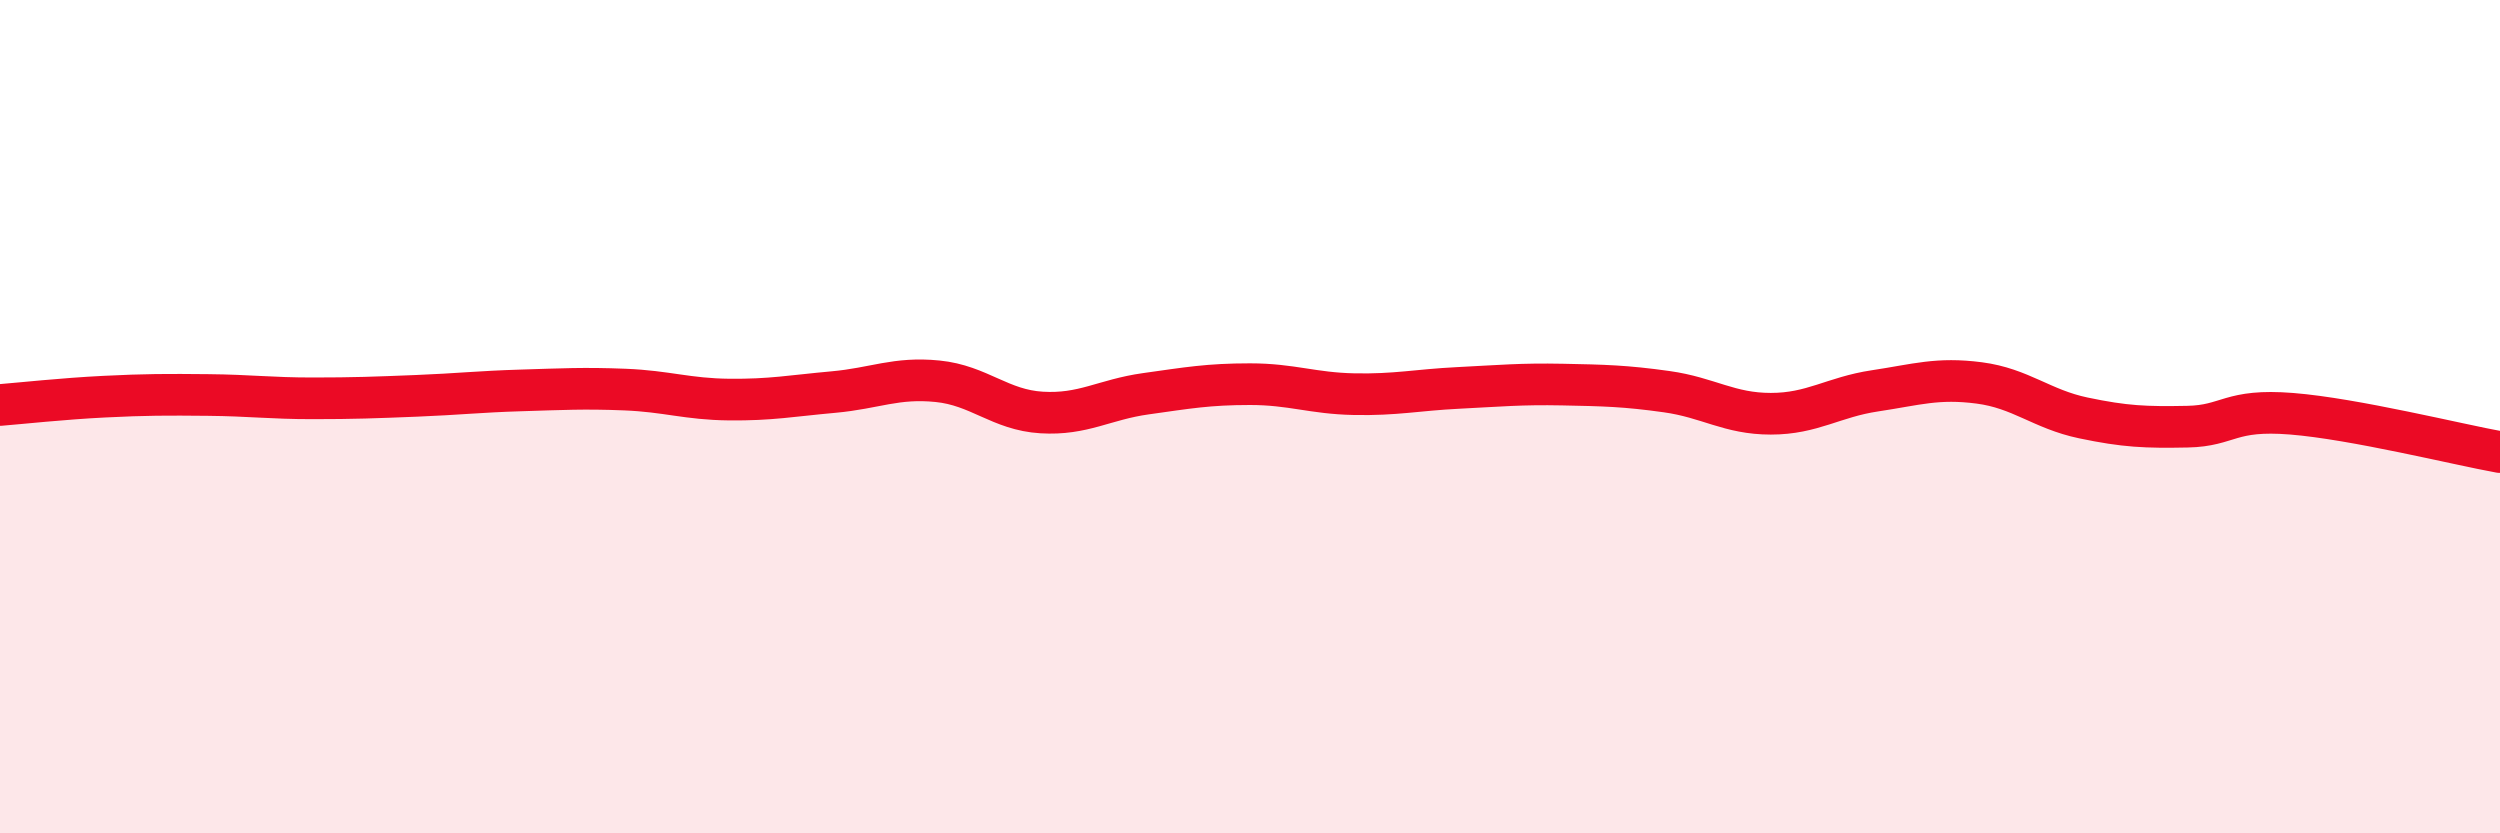
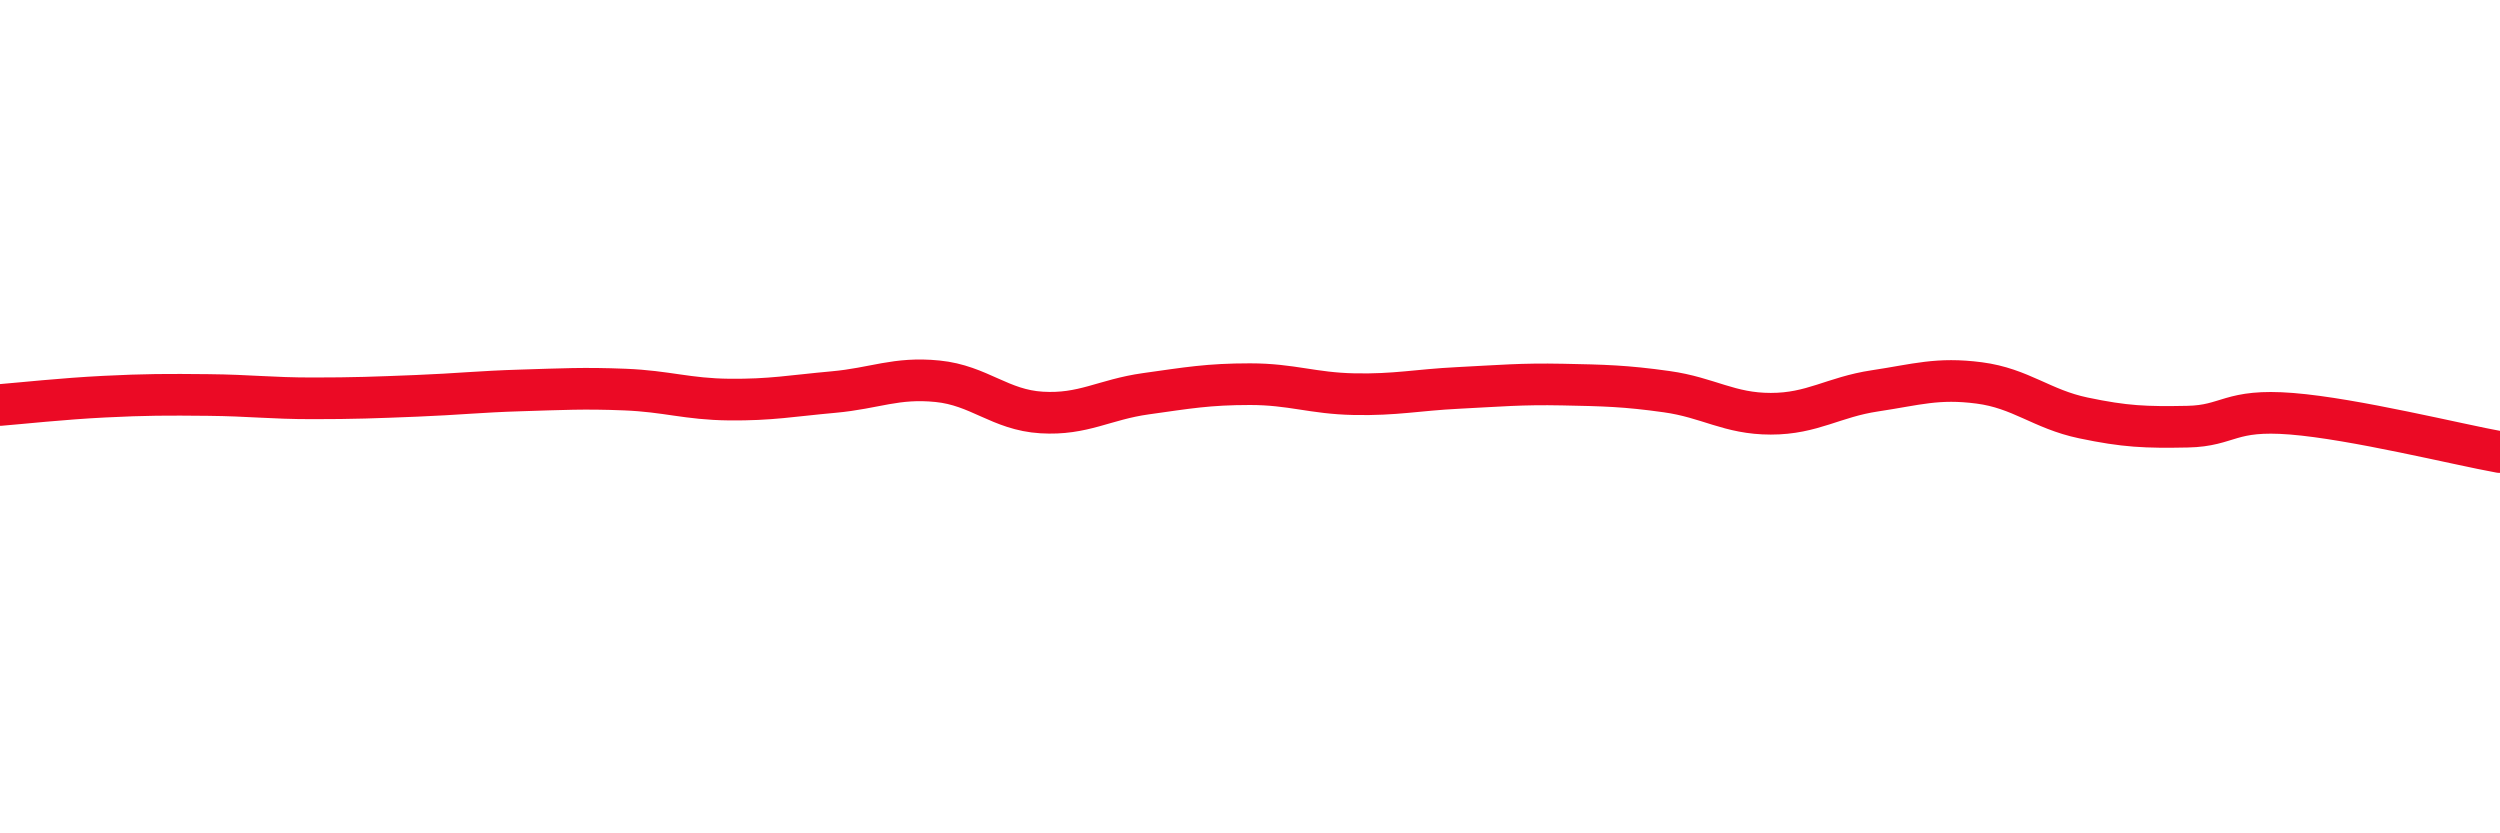
<svg xmlns="http://www.w3.org/2000/svg" width="60" height="20" viewBox="0 0 60 20">
-   <path d="M 0,9.72 C 0.5,9.68 1.5,9.57 2.5,9.52 C 3.5,9.47 4,9.47 5,9.48 C 6,9.49 6.5,9.56 7.5,9.56 C 8.5,9.56 9,9.54 10,9.5 C 11,9.46 11.5,9.4 12.5,9.37 C 13.5,9.34 14,9.31 15,9.35 C 16,9.39 16.5,9.58 17.5,9.59 C 18.5,9.6 19,9.5 20,9.41 C 21,9.32 21.5,9.05 22.5,9.15 C 23.5,9.25 24,9.84 25,9.9 C 26,9.96 26.5,9.59 27.5,9.45 C 28.5,9.31 29,9.22 30,9.22 C 31,9.22 31.5,9.44 32.5,9.46 C 33.5,9.48 34,9.36 35,9.31 C 36,9.26 36.5,9.21 37.5,9.23 C 38.5,9.25 39,9.26 40,9.4 C 41,9.54 41.5,9.93 42.5,9.93 C 43.5,9.93 44,9.53 45,9.38 C 46,9.23 46.5,9.06 47.5,9.19 C 48.5,9.32 49,9.82 50,10.03 C 51,10.24 51.5,10.26 52.5,10.24 C 53.5,10.22 53.5,9.81 55,9.93 C 56.5,10.05 59,10.67 60,10.85L60 20L0 20Z" fill="#EB0A25" opacity="0.1" stroke-linecap="round" stroke-linejoin="round" />
  <path d="M 0,9.72 C 0.5,9.68 1.5,9.57 2.5,9.52 C 3.5,9.47 4,9.47 5,9.48 C 6,9.49 6.5,9.56 7.5,9.56 C 8.5,9.56 9,9.54 10,9.5 C 11,9.46 11.5,9.4 12.5,9.37 C 13.5,9.34 14,9.31 15,9.35 C 16,9.39 16.5,9.58 17.5,9.59 C 18.5,9.6 19,9.5 20,9.41 C 21,9.32 21.5,9.05 22.5,9.15 C 23.5,9.25 24,9.84 25,9.9 C 26,9.96 26.5,9.59 27.5,9.45 C 28.5,9.31 29,9.22 30,9.22 C 31,9.22 31.5,9.44 32.5,9.46 C 33.5,9.48 34,9.36 35,9.31 C 36,9.26 36.5,9.21 37.5,9.23 C 38.5,9.25 39,9.26 40,9.4 C 41,9.54 41.5,9.93 42.5,9.93 C 43.5,9.93 44,9.53 45,9.38 C 46,9.23 46.5,9.06 47.5,9.19 C 48.5,9.32 49,9.82 50,10.03 C 51,10.24 51.5,10.26 52.5,10.24 C 53.5,10.22 53.5,9.81 55,9.93 C 56.5,10.05 59,10.67 60,10.85" stroke="#EB0A25" stroke-width="1" fill="none" stroke-linecap="round" stroke-linejoin="round" />
</svg>